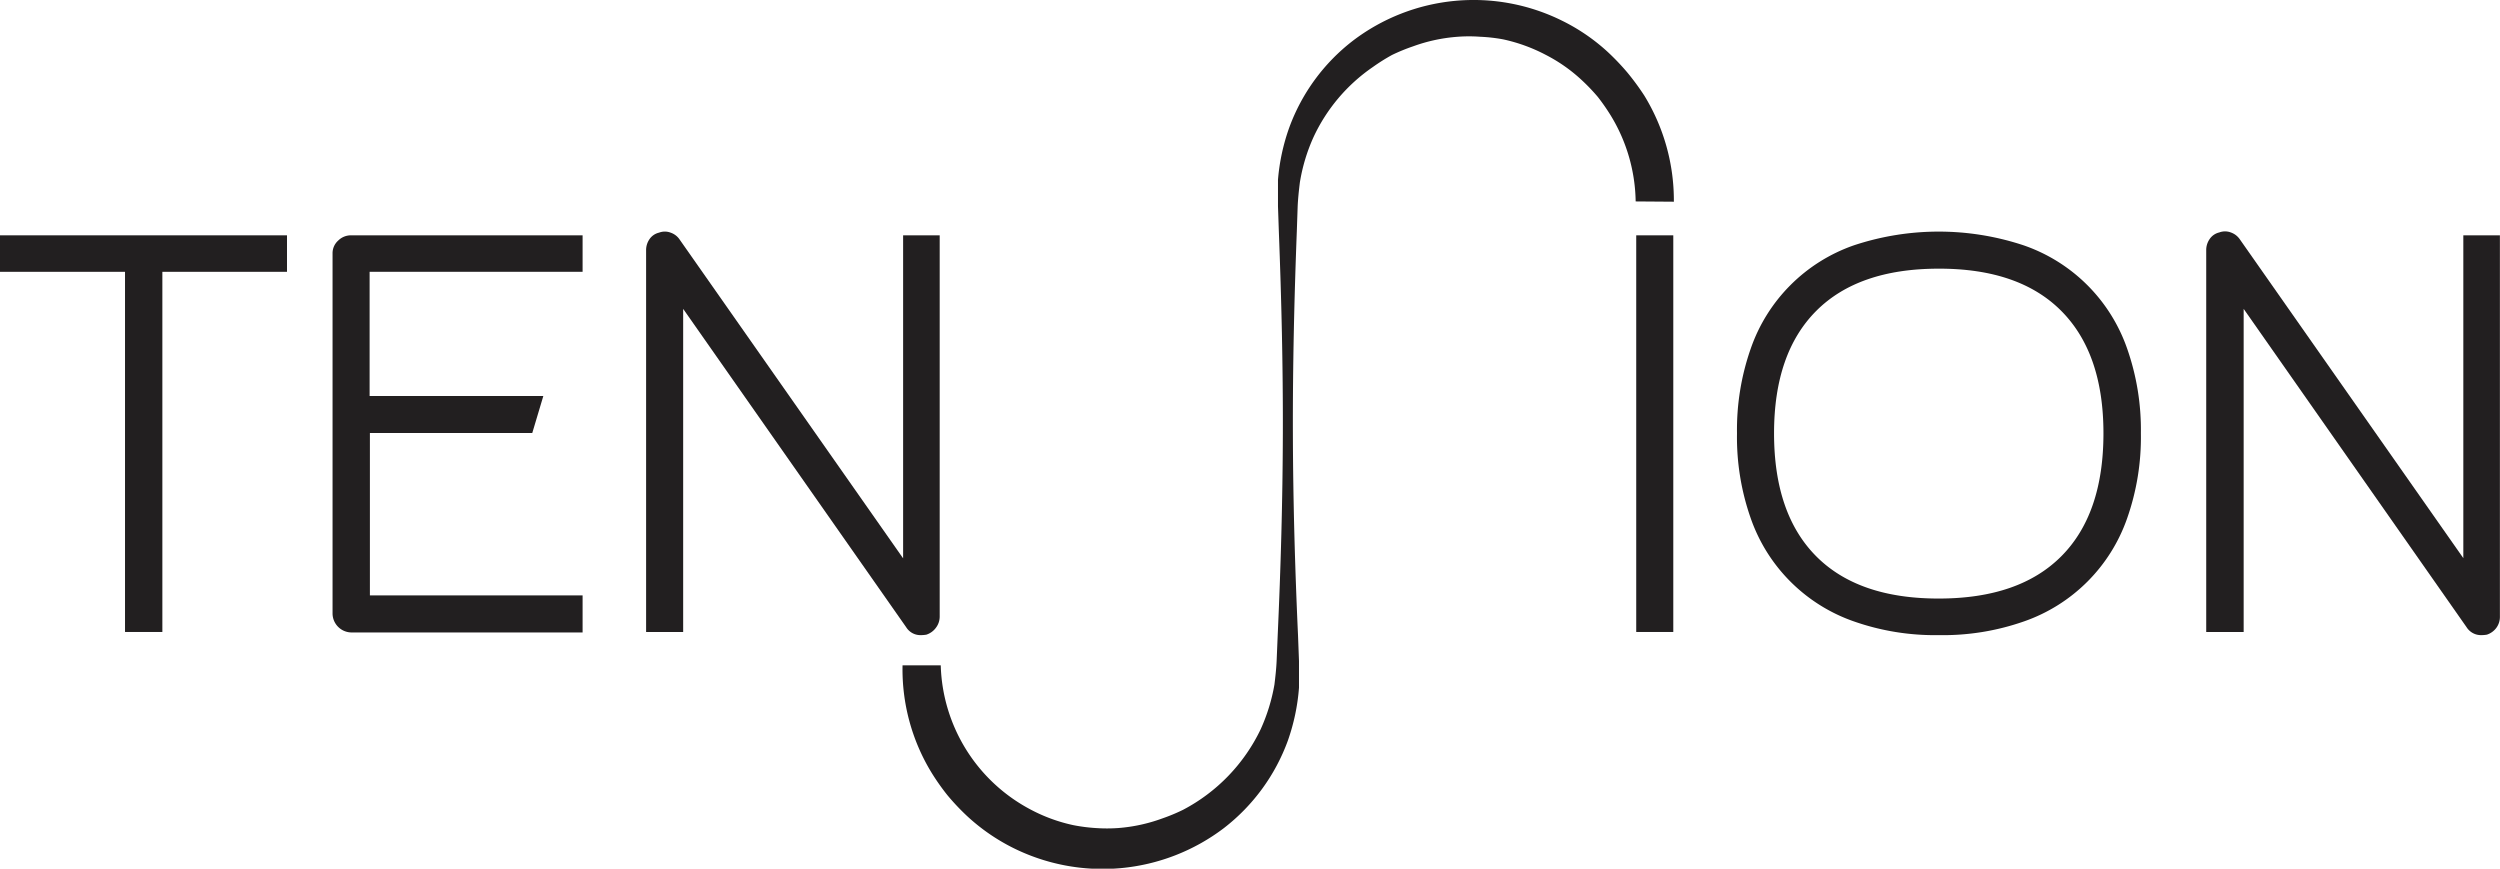
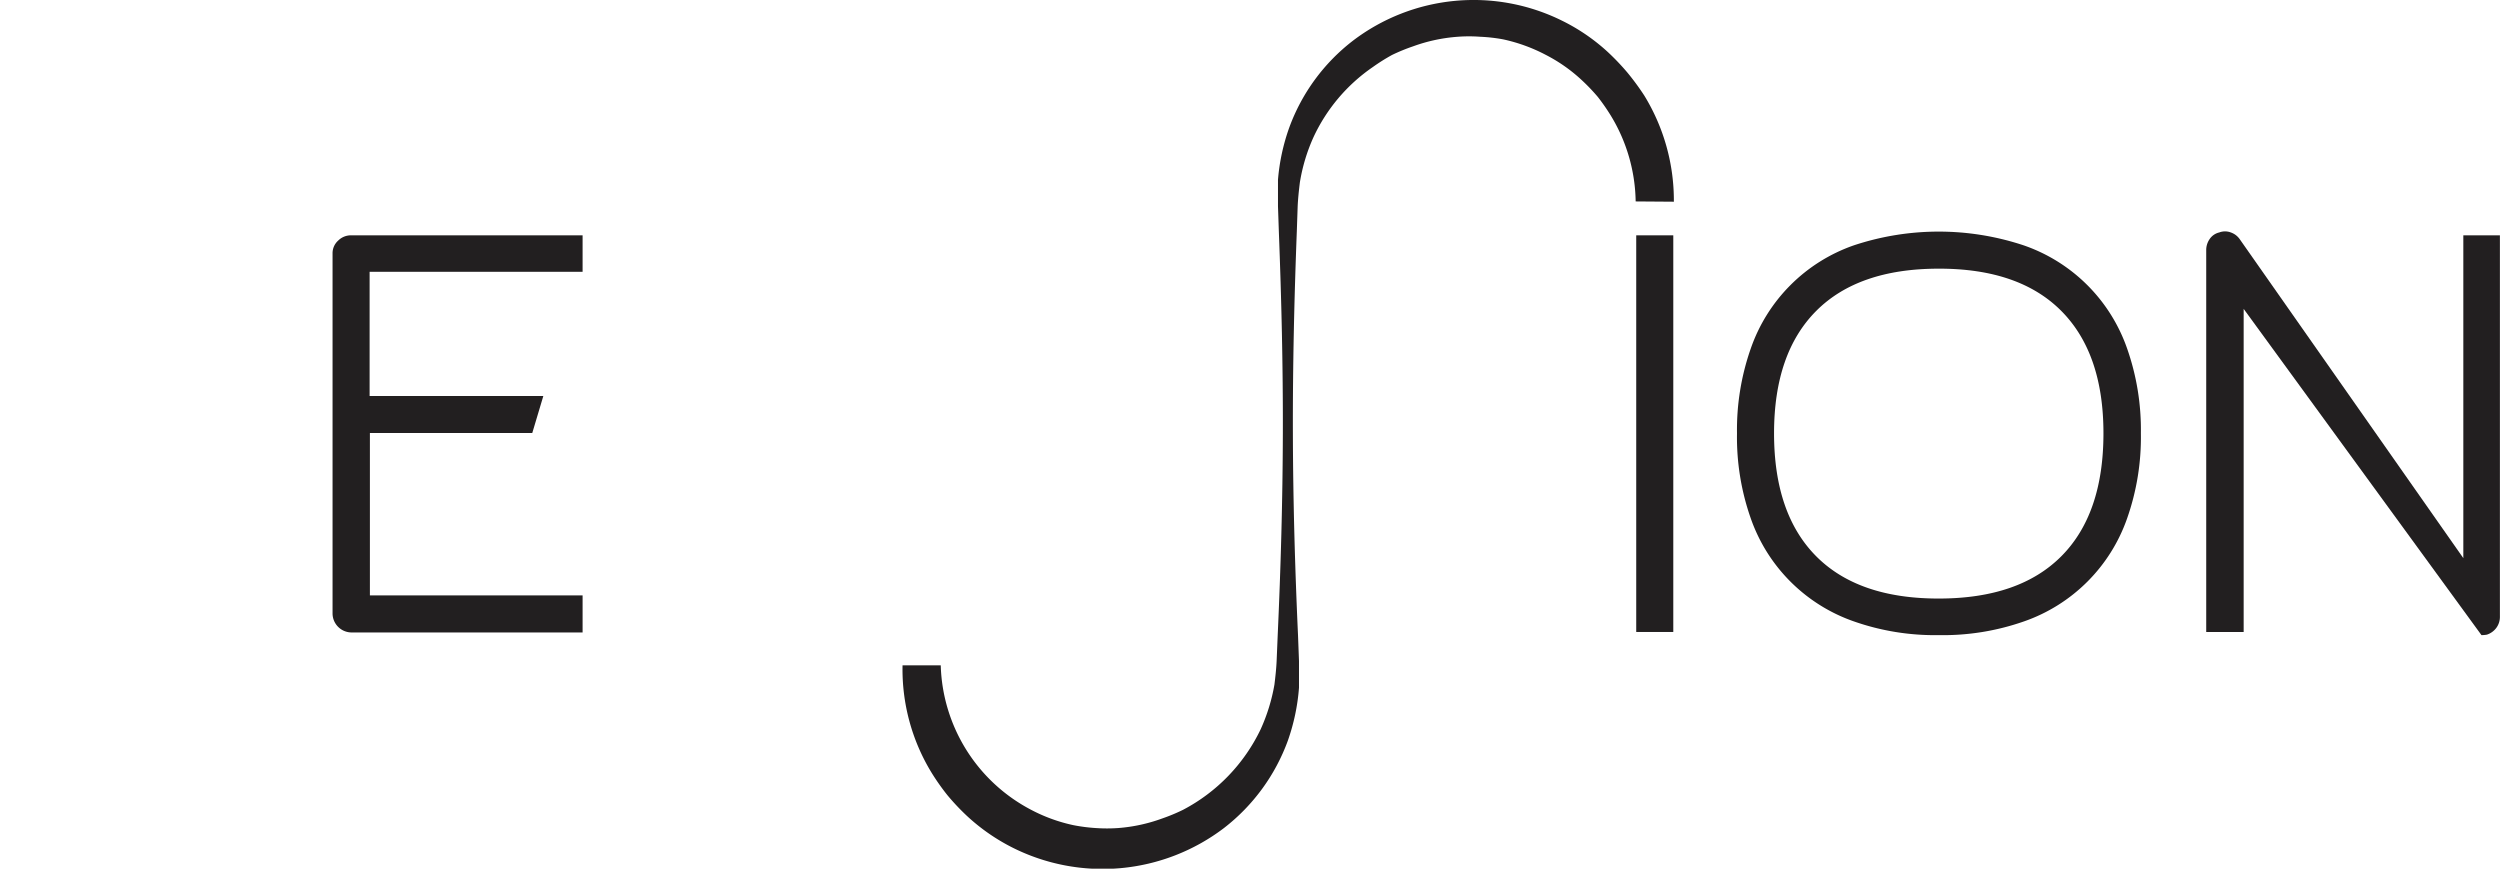
<svg xmlns="http://www.w3.org/2000/svg" viewBox="0 0 261.76 90.95">
  <title>tension-logo</title>
  <g id="Vrstva_2" data-name="Vrstva 2">
    <g id="Vrstva_1-2" data-name="Vrstva 1">
      <g>
-         <path d="M30.05,24.64v3.82H17V66.17H13.09V28.46H0V24.64Z" fill="#221f20" />
        <path d="M38.7,28.46v13H56.89l-1.16,3.88h-17v17H61v3.88H36.76a2,2,0,0,1-1.94-1.94V26.52a1.77,1.77,0,0,1,.59-1.33,1.88,1.88,0,0,1,1.35-.55H61v3.82Z" fill="#221f20" />
-         <path d="M96.43,66.5a1.75,1.75,0,0,1-1.55-.83L71.53,32.34V66.17H67.65v-40A2,2,0,0,1,68,25.05a1.66,1.66,0,0,1,1-.69,1.71,1.71,0,0,1,1.22,0,1.86,1.86,0,0,1,.94.72l23.4,33.38V24.64h3.83V64.56A1.93,1.93,0,0,1,98,65.72a2,2,0,0,1-1,.73A3.16,3.16,0,0,1,96.43,66.5Z" fill="#221f20" />
        <path d="M175.2,24.64V66.17h-3.88V24.64Z" fill="#221f20" />
        <path d="M203,66.5a25.6,25.6,0,0,1-8.9-1.44,17.54,17.54,0,0,1-10.79-10.79,25.6,25.6,0,0,1-1.44-8.9,25.71,25.71,0,0,1,1.44-8.87,17.51,17.51,0,0,1,10.79-10.81,28.19,28.19,0,0,1,17.79,0A17.51,17.51,0,0,1,222.72,36.5a25.71,25.71,0,0,1,1.44,8.87,25.6,25.6,0,0,1-1.44,8.9,17.54,17.54,0,0,1-10.79,10.79A25.58,25.58,0,0,1,203,66.5Zm0-38.37q-8.43,0-12.84,4.43t-4.41,12.81q0,8.43,4.41,12.87T203,62.67q8.42,0,12.83-4.43t4.41-12.87q0-8.37-4.41-12.81T203,28.13Z" fill="#221f20" />
-         <path d="M259.82,66.5a1.78,1.78,0,0,1-1.56-.83L234.92,32.34V66.17H231v-40a2,2,0,0,1,.36-1.14,1.66,1.66,0,0,1,1-.69,1.71,1.71,0,0,1,1.22,0,1.9,1.9,0,0,1,.94.72l23.4,33.38V24.64h3.83V64.56a1.93,1.93,0,0,1-.36,1.16,2,2,0,0,1-1,.73A3.24,3.24,0,0,1,259.82,66.5Z" fill="#221f20" />
+         <path d="M259.82,66.5L234.92,32.34V66.17H231v-40a2,2,0,0,1,.36-1.14,1.66,1.66,0,0,1,1-.69,1.71,1.71,0,0,1,1.22,0,1.9,1.9,0,0,1,.94.72l23.4,33.38V24.64h3.83V64.56a1.93,1.93,0,0,1-.36,1.16,2,2,0,0,1-1,.73A3.24,3.24,0,0,1,259.82,66.5Z" fill="#221f20" />
        <path d="M171.26,21.09a17.76,17.76,0,0,0-2.61-9,21.66,21.66,0,0,0-1.35-1.94,20.22,20.22,0,0,0-1.63-1.71,16.72,16.72,0,0,0-3.85-2.71,17.49,17.49,0,0,0-4.44-1.61A16.93,16.93,0,0,0,155,3.85a15.76,15.76,0,0,0-2.38,0,17.27,17.27,0,0,0-4.66,1,19.51,19.51,0,0,0-2.22.91,20.48,20.48,0,0,0-2,1.26,18.19,18.19,0,0,0-6.22,7.36,18.74,18.74,0,0,0-1.42,4.73c-.1.83-.19,1.63-.23,2.52l-.09,2.64c-.27,7.05-.43,14.1-.41,21.15s.22,14.11.54,21.16l.1,2.64c0,.87,0,1.85,0,2.78a21.55,21.55,0,0,1-1.16,5.53,20.39,20.39,0,0,1-6.71,9.18A21,21,0,0,1,106,88.74a20.67,20.67,0,0,1-4.81-3.36,24,24,0,0,1-2-2.13,23.68,23.68,0,0,1-1.69-2.41,20.74,20.74,0,0,1-3-11.18h4A17.63,17.63,0,0,0,108,84.81a17.16,17.16,0,0,0,4.4,1.59,18.1,18.1,0,0,0,2.33.3,16.75,16.75,0,0,0,2.35,0,17.22,17.22,0,0,0,4.6-1,19.06,19.06,0,0,0,2.19-.91A18.56,18.56,0,0,0,132,76.35a19.25,19.25,0,0,0,1.44-4.68c.1-.83.19-1.61.23-2.5l.11-2.64c.32-7.05.52-14.11.54-21.16s-.15-14.1-.42-21.15l-.09-2.64c0-.88,0-1.84,0-2.76a21.31,21.31,0,0,1,1.19-5.49,20.24,20.24,0,0,1,6.66-9.07,20.86,20.86,0,0,1,21.92-2.08,20.29,20.29,0,0,1,4.8,3.3,25.16,25.16,0,0,1,2,2.1A26.43,26.43,0,0,1,172.16,10a21,21,0,0,1,3.1,11.12Z" fill="#221f20" />
      </g>
    </g>
  </g>
</svg>